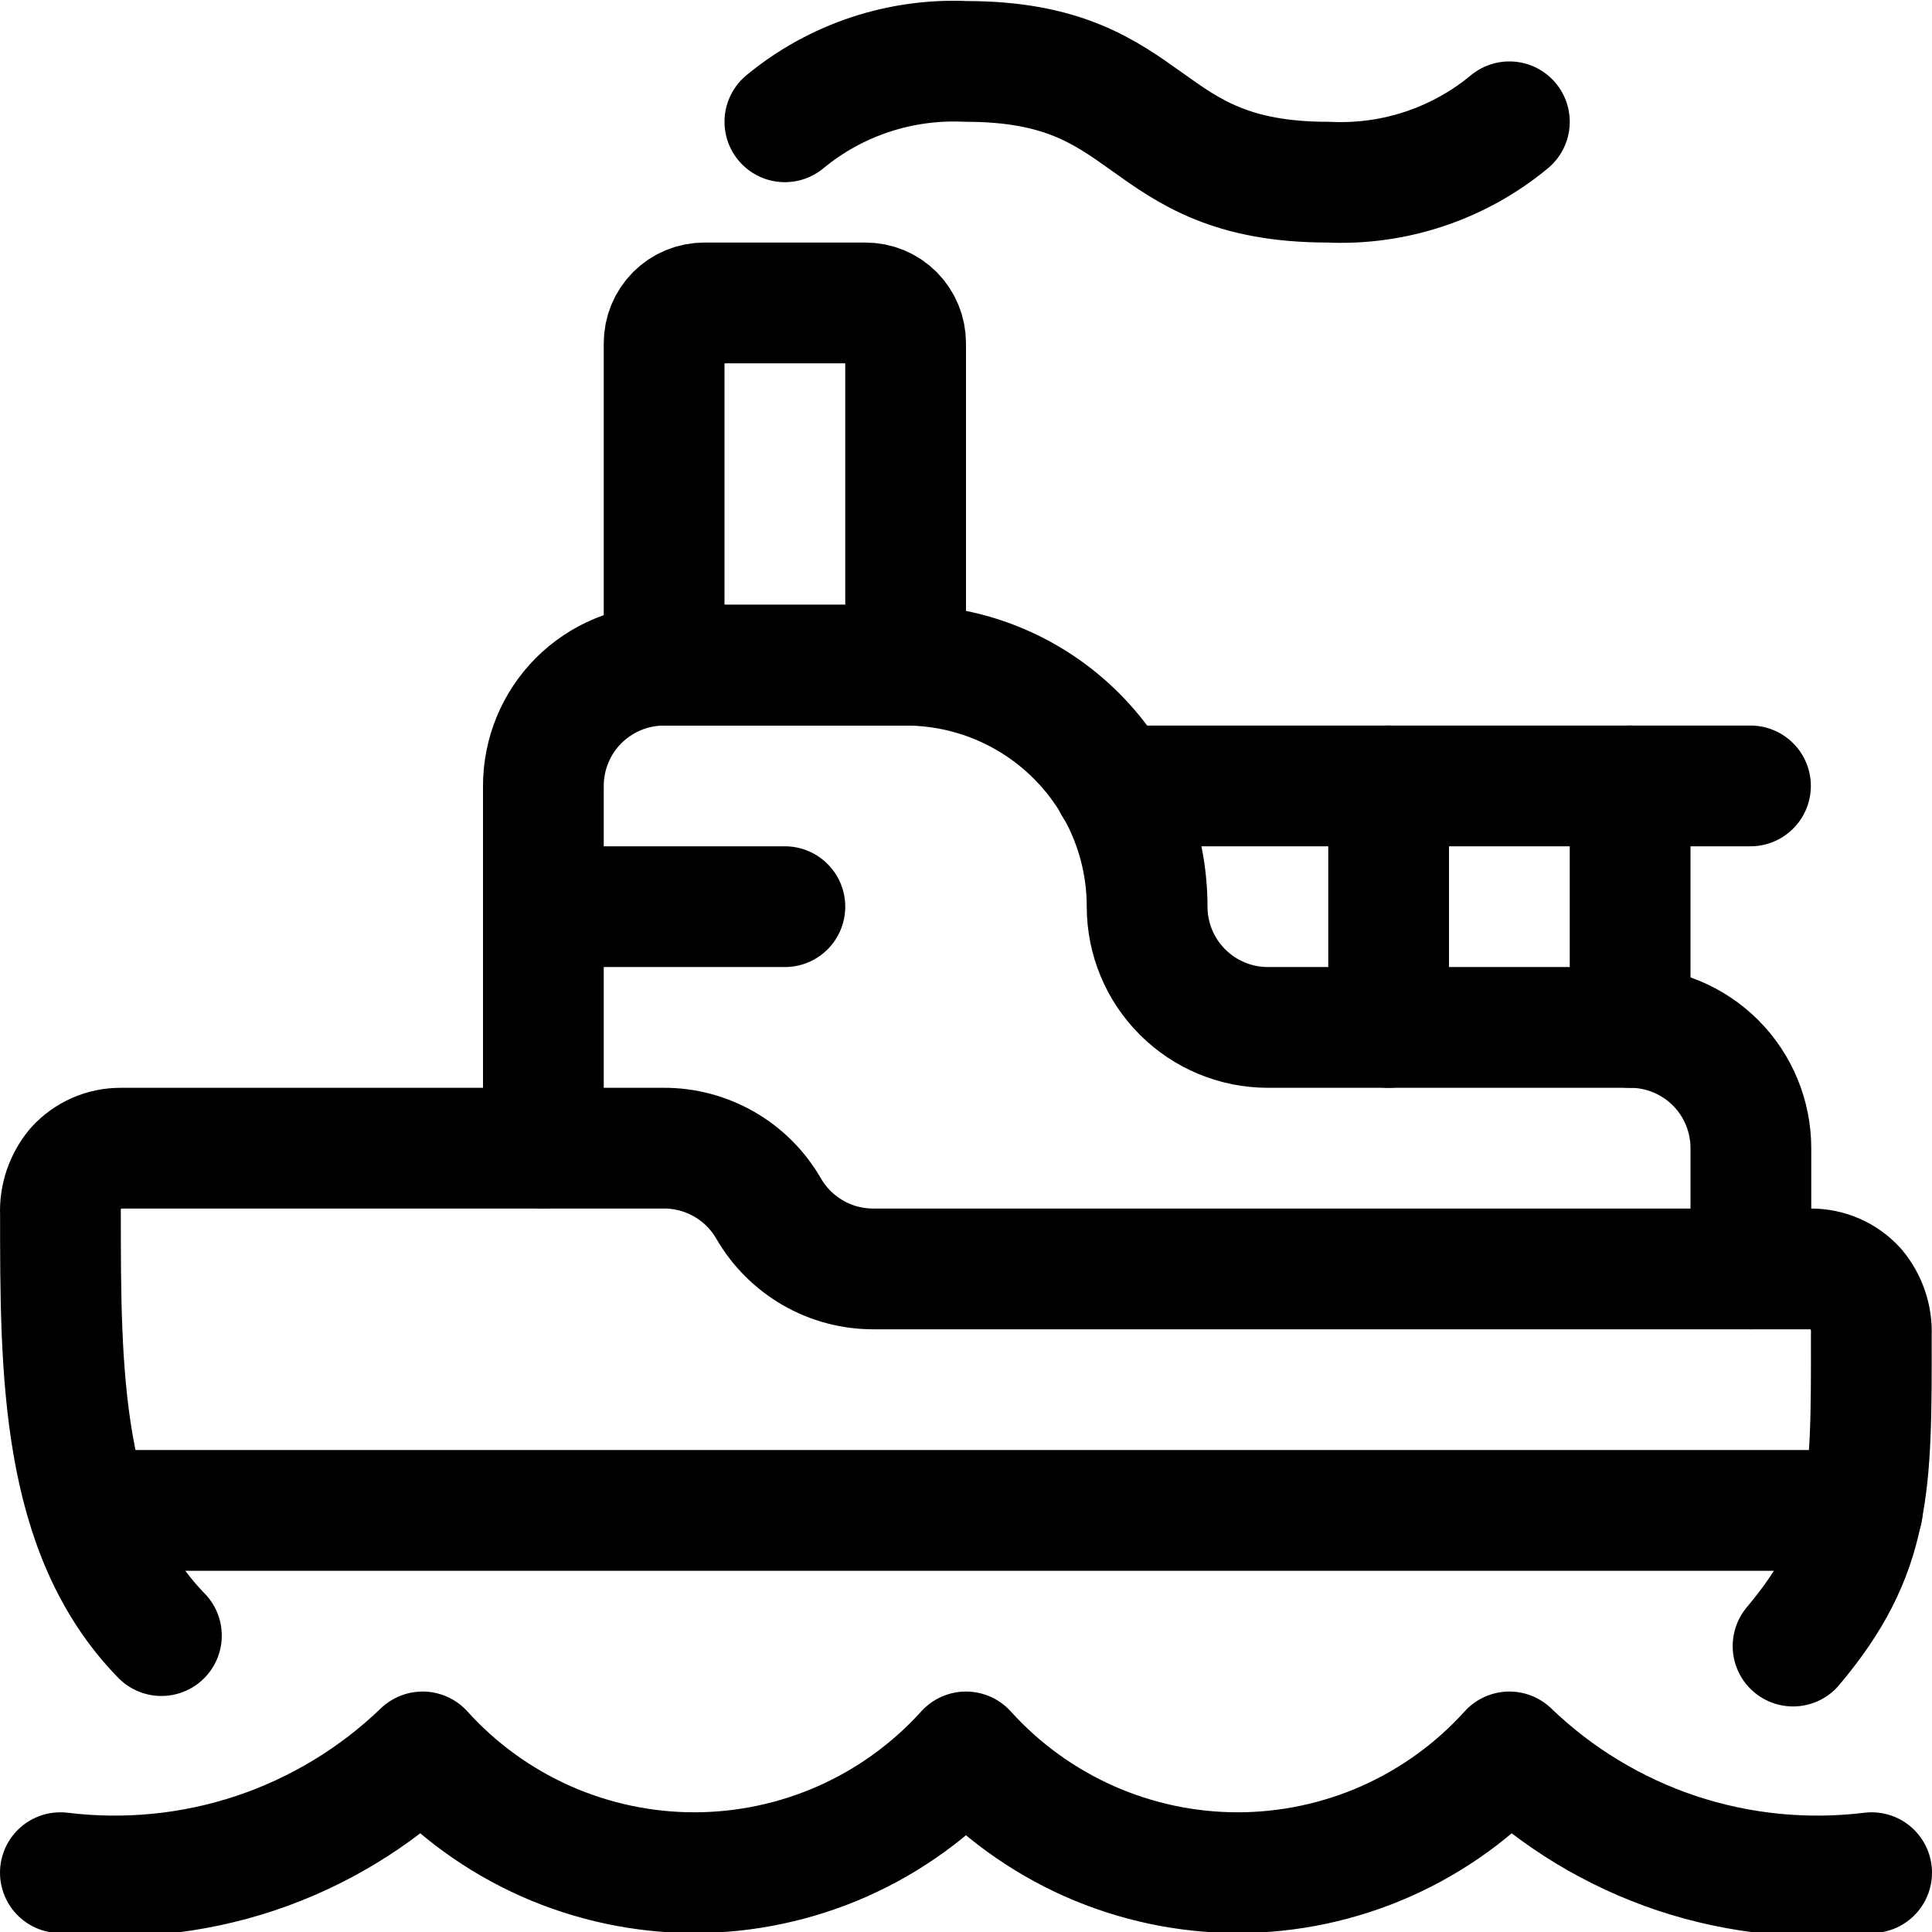
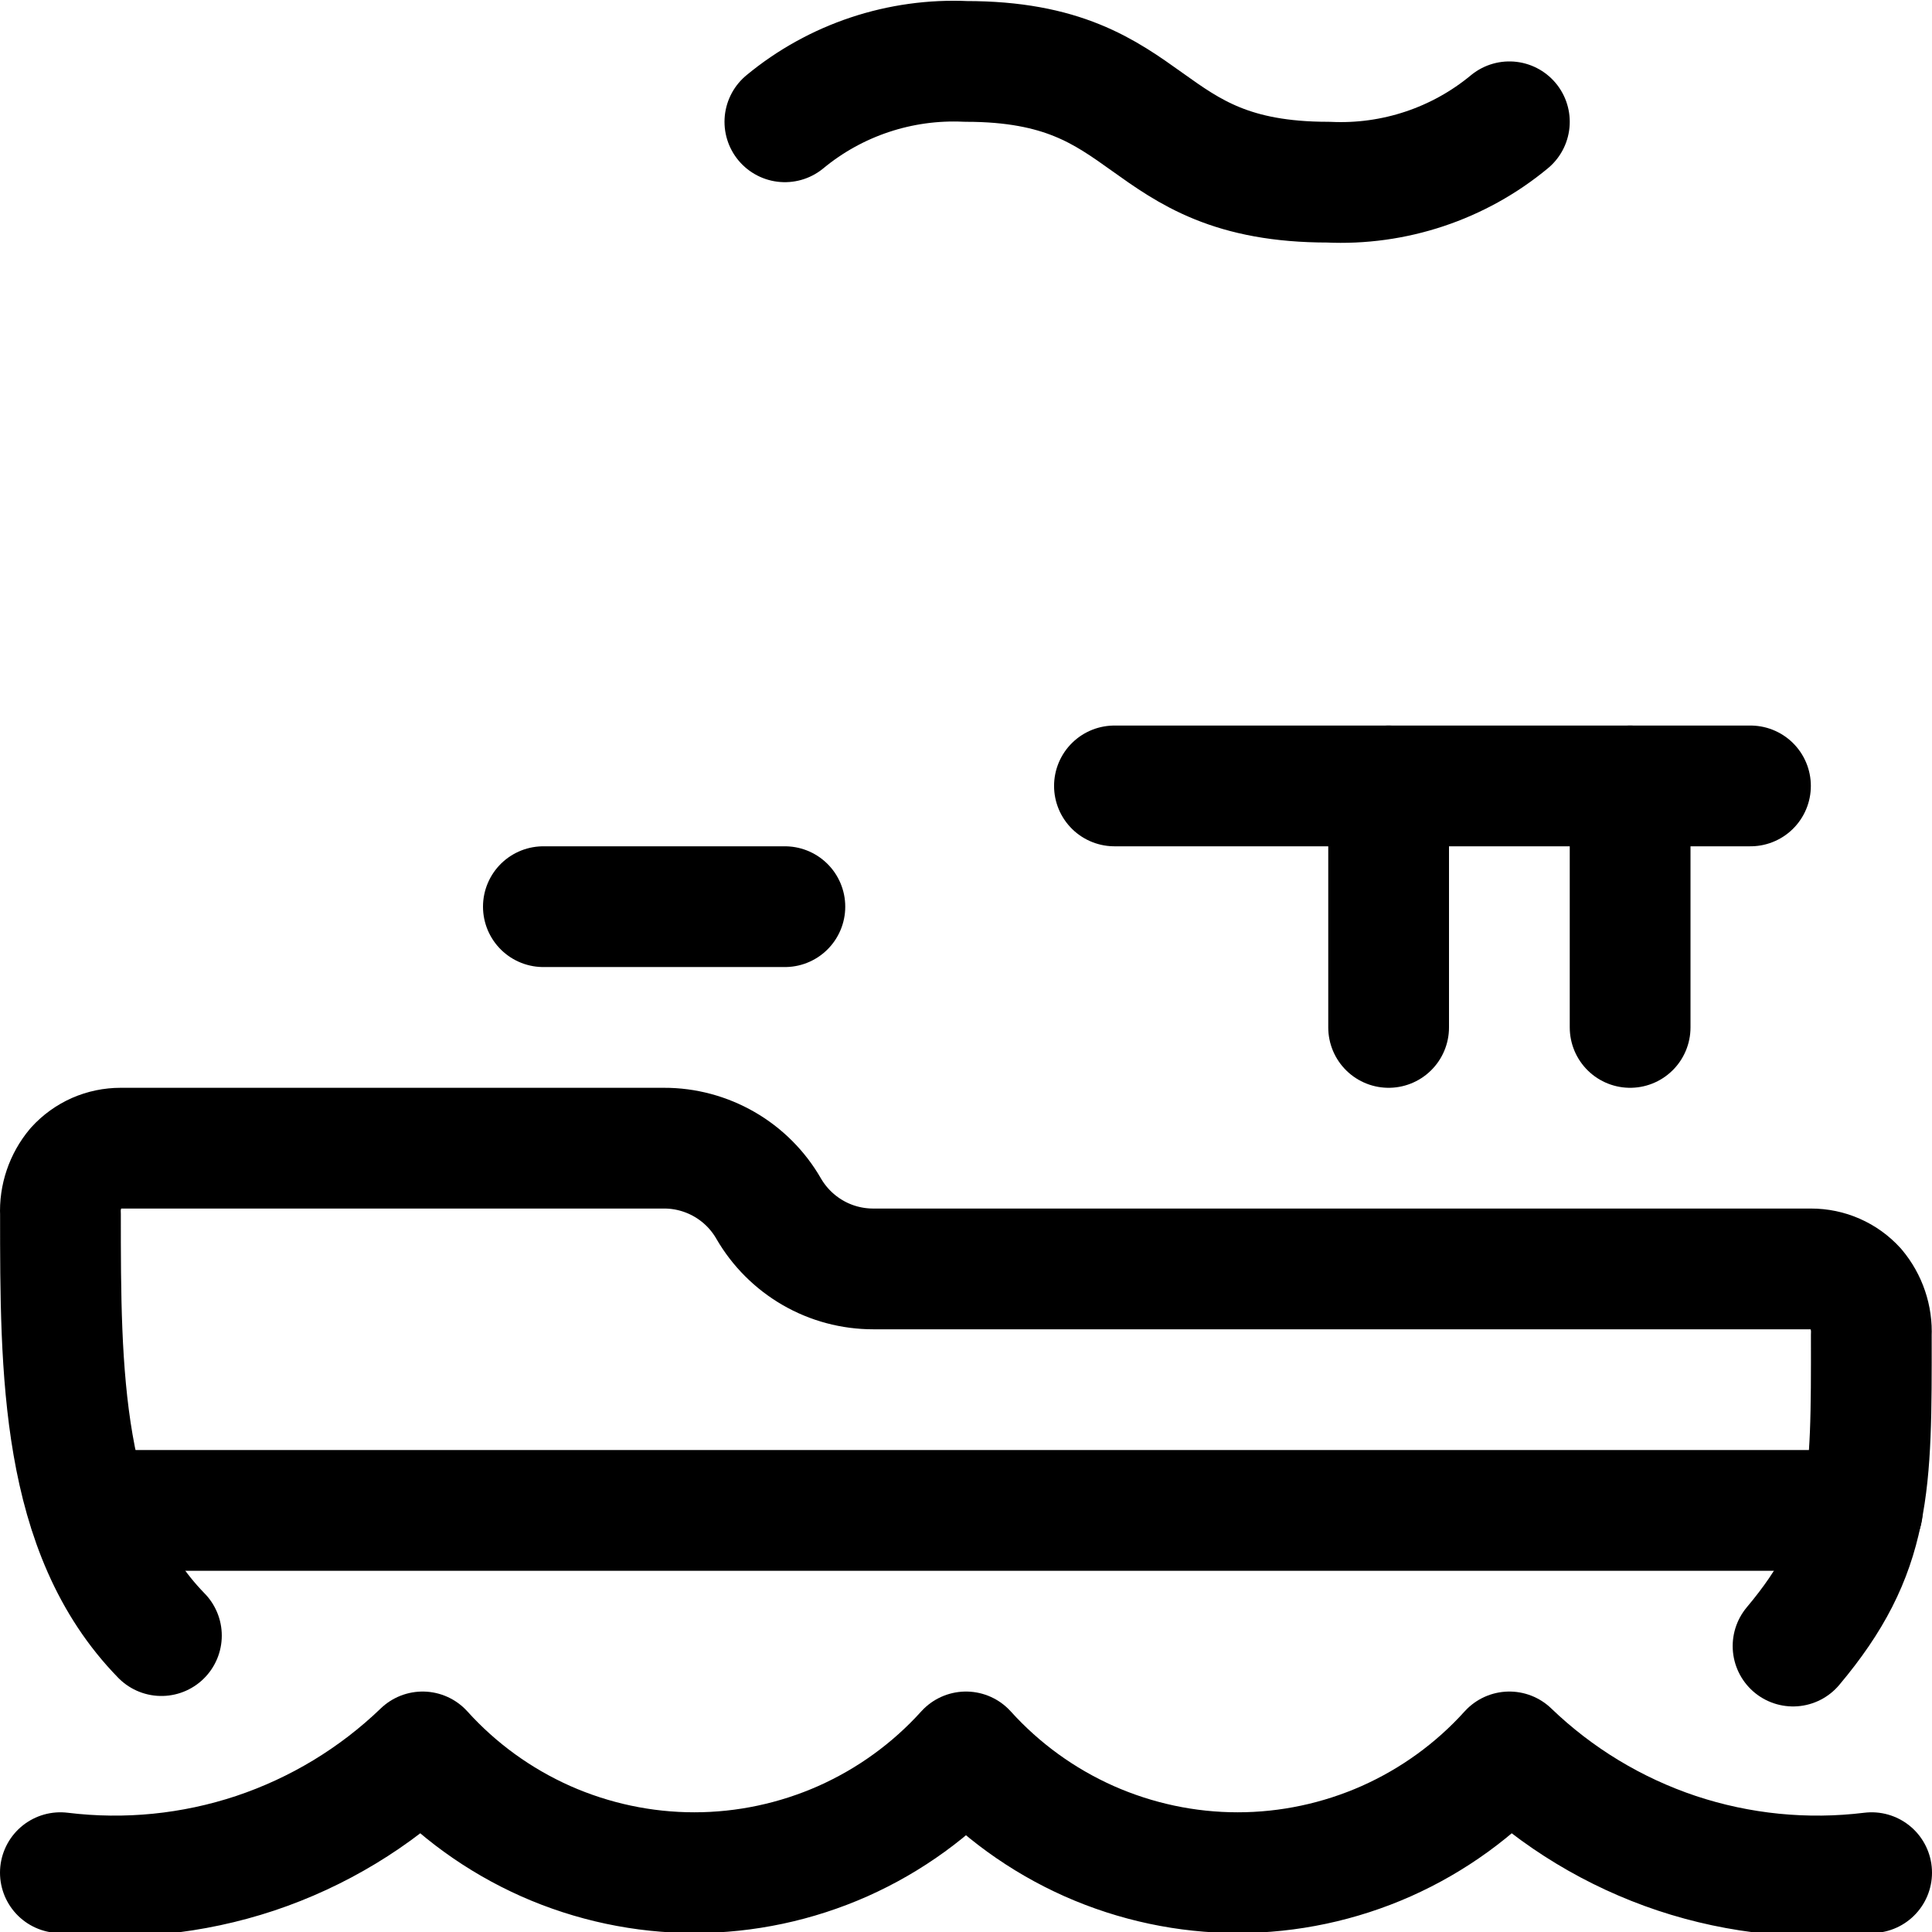
<svg xmlns="http://www.w3.org/2000/svg" width="24" height="24" viewBox="0 0 24 24" fill="none">
  <g clip-path="url(#clip0_94_22856)">
    <path d="M0.75 23.263C1.564 23.363 2.391 23.281 3.17 23.022C3.948 22.762 4.659 22.332 5.25 21.763C5.676 22.235 6.197 22.612 6.778 22.871C7.36 23.129 7.989 23.263 8.625 23.263C9.261 23.263 9.89 23.129 10.472 22.871C11.053 22.612 11.574 22.235 12 21.763C12.426 22.235 12.947 22.612 13.528 22.871C14.11 23.129 14.739 23.263 15.375 23.263C16.011 23.263 16.64 23.129 17.222 22.871C17.803 22.612 18.324 22.235 18.75 21.763C19.341 22.332 20.052 22.762 20.83 23.022C21.609 23.281 22.436 23.363 23.25 23.263" stroke="black" stroke-width="1.5" stroke-linecap="round" stroke-linejoin="round" />
    <path d="M1.109 18.763H23.135" stroke="black" stroke-width="1.5" stroke-linecap="round" stroke-linejoin="round" />
    <path d="M22.274 20.448C23.25 19.287 23.249 18.472 23.246 16.581C23.256 16.372 23.186 16.167 23.052 16.007C22.982 15.93 22.896 15.868 22.8 15.826C22.705 15.784 22.602 15.763 22.498 15.763H10.848C10.584 15.763 10.325 15.694 10.097 15.562C9.869 15.43 9.68 15.241 9.548 15.013C9.416 14.784 9.227 14.595 8.998 14.463C8.77 14.332 8.511 14.262 8.248 14.263H1.499C1.395 14.263 1.292 14.284 1.196 14.326C1.101 14.368 1.015 14.43 0.945 14.507C0.811 14.667 0.741 14.872 0.751 15.081C0.751 17.03 0.751 19.034 2.005 20.318" stroke="black" stroke-width="1.5" stroke-linecap="round" stroke-linejoin="round" />
    <path d="M20.25 9.763V12.763" stroke="black" stroke-width="1.5" stroke-linecap="round" stroke-linejoin="round" />
-     <path d="M8.75 3.763H10.75C10.883 3.763 11.01 3.815 11.104 3.909C11.197 4.003 11.25 4.13 11.25 4.263V8.263H8.25V4.263C8.25 4.13 8.303 4.003 8.396 3.909C8.49 3.815 8.617 3.763 8.75 3.763Z" stroke="black" stroke-width="1.5" stroke-linecap="round" stroke-linejoin="round" />
    <path d="M6.75 11.263H9.75" stroke="black" stroke-width="1.5" stroke-linecap="round" stroke-linejoin="round" />
    <path d="M18.75 1.513C18.12 2.035 17.317 2.302 16.5 2.263C14.1 2.263 14.4 0.763 12 0.763C11.183 0.725 10.38 0.992 9.75 1.513" stroke="black" stroke-width="1.5" stroke-linecap="round" stroke-linejoin="round" />
-     <path d="M21.75 15.763V14.263C21.75 13.865 21.592 13.483 21.311 13.202C21.029 12.921 20.648 12.763 20.25 12.763H15.75C15.352 12.763 14.971 12.605 14.689 12.323C14.408 12.042 14.25 11.661 14.25 11.263C14.25 10.467 13.934 9.704 13.371 9.141C12.809 8.579 12.046 8.263 11.25 8.263H8.25C7.852 8.263 7.471 8.421 7.189 8.702C6.908 8.983 6.75 9.365 6.75 9.763V14.263" stroke="black" stroke-width="1.5" stroke-linecap="round" stroke-linejoin="round" />
    <path d="M17.25 9.763V12.763" stroke="black" stroke-width="1.5" stroke-linecap="round" stroke-linejoin="round" />
    <path d="M13.844 9.763H21.745" stroke="black" stroke-width="1.5" stroke-linecap="round" stroke-linejoin="round" />
  </g>
  <defs>
    <clipPath id="clip0_94_22856">
      <rect width="24" height="24" fill="white" />
    </clipPath>
  </defs>
</svg>